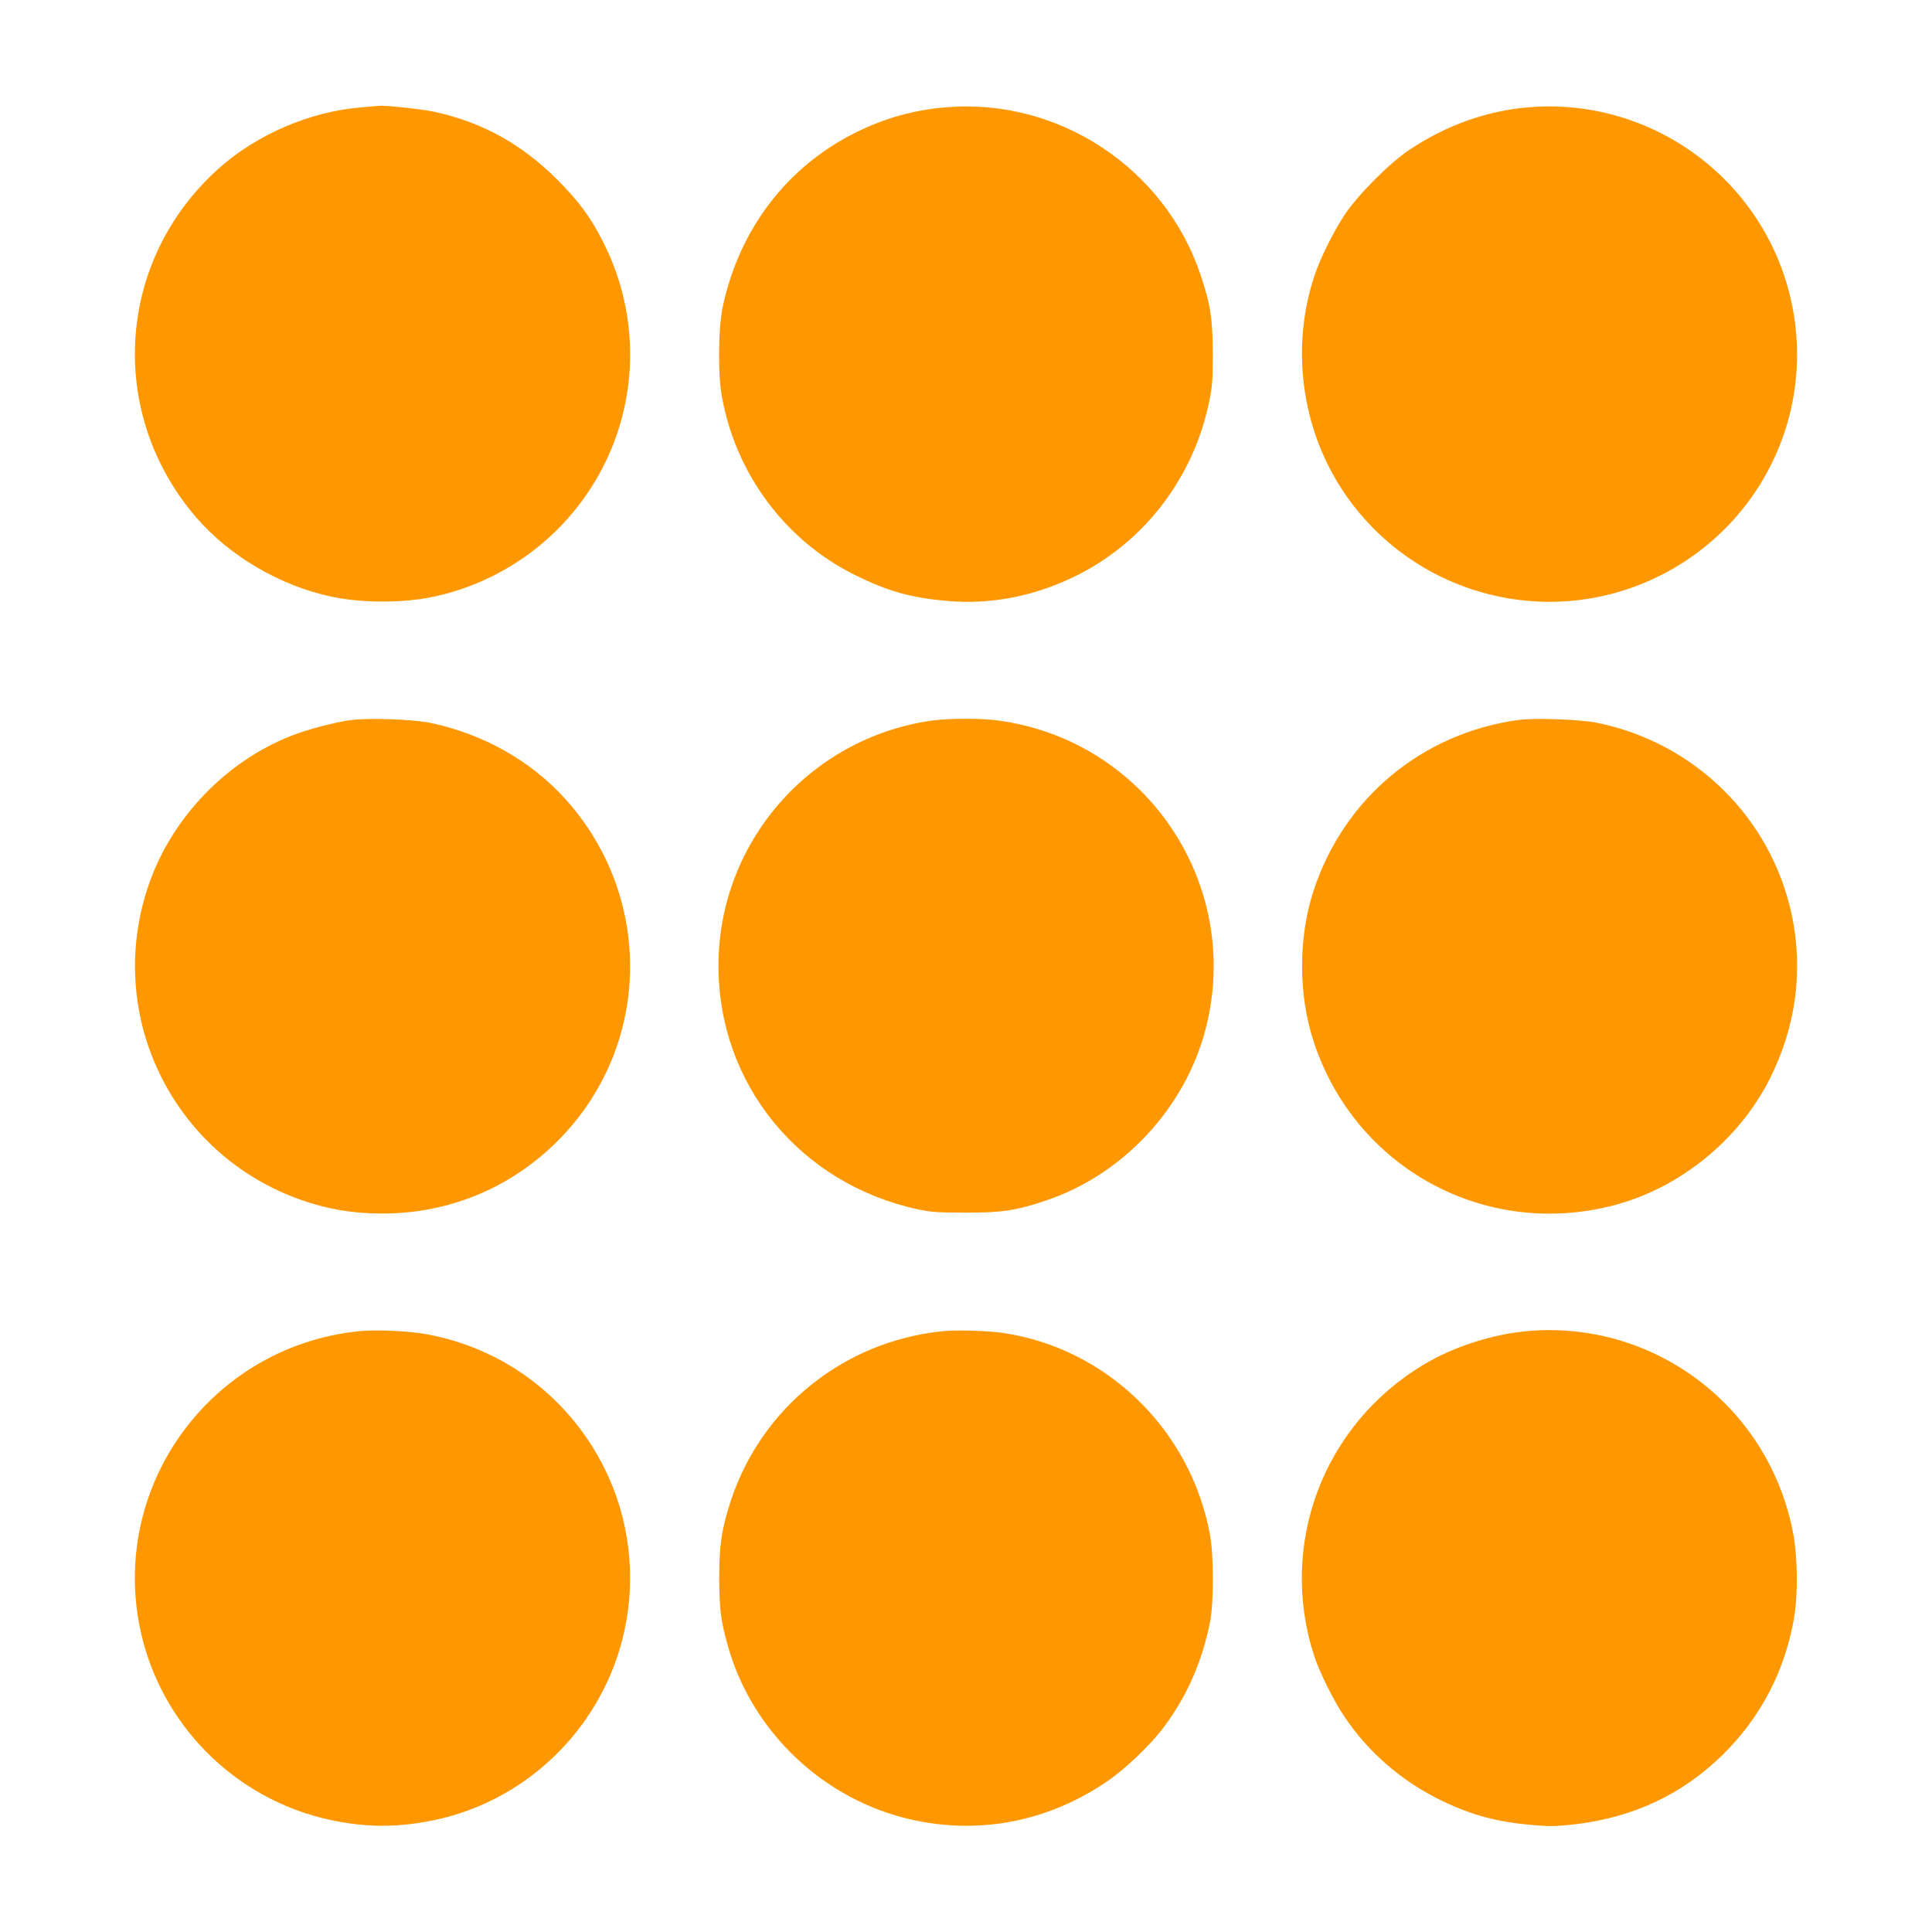
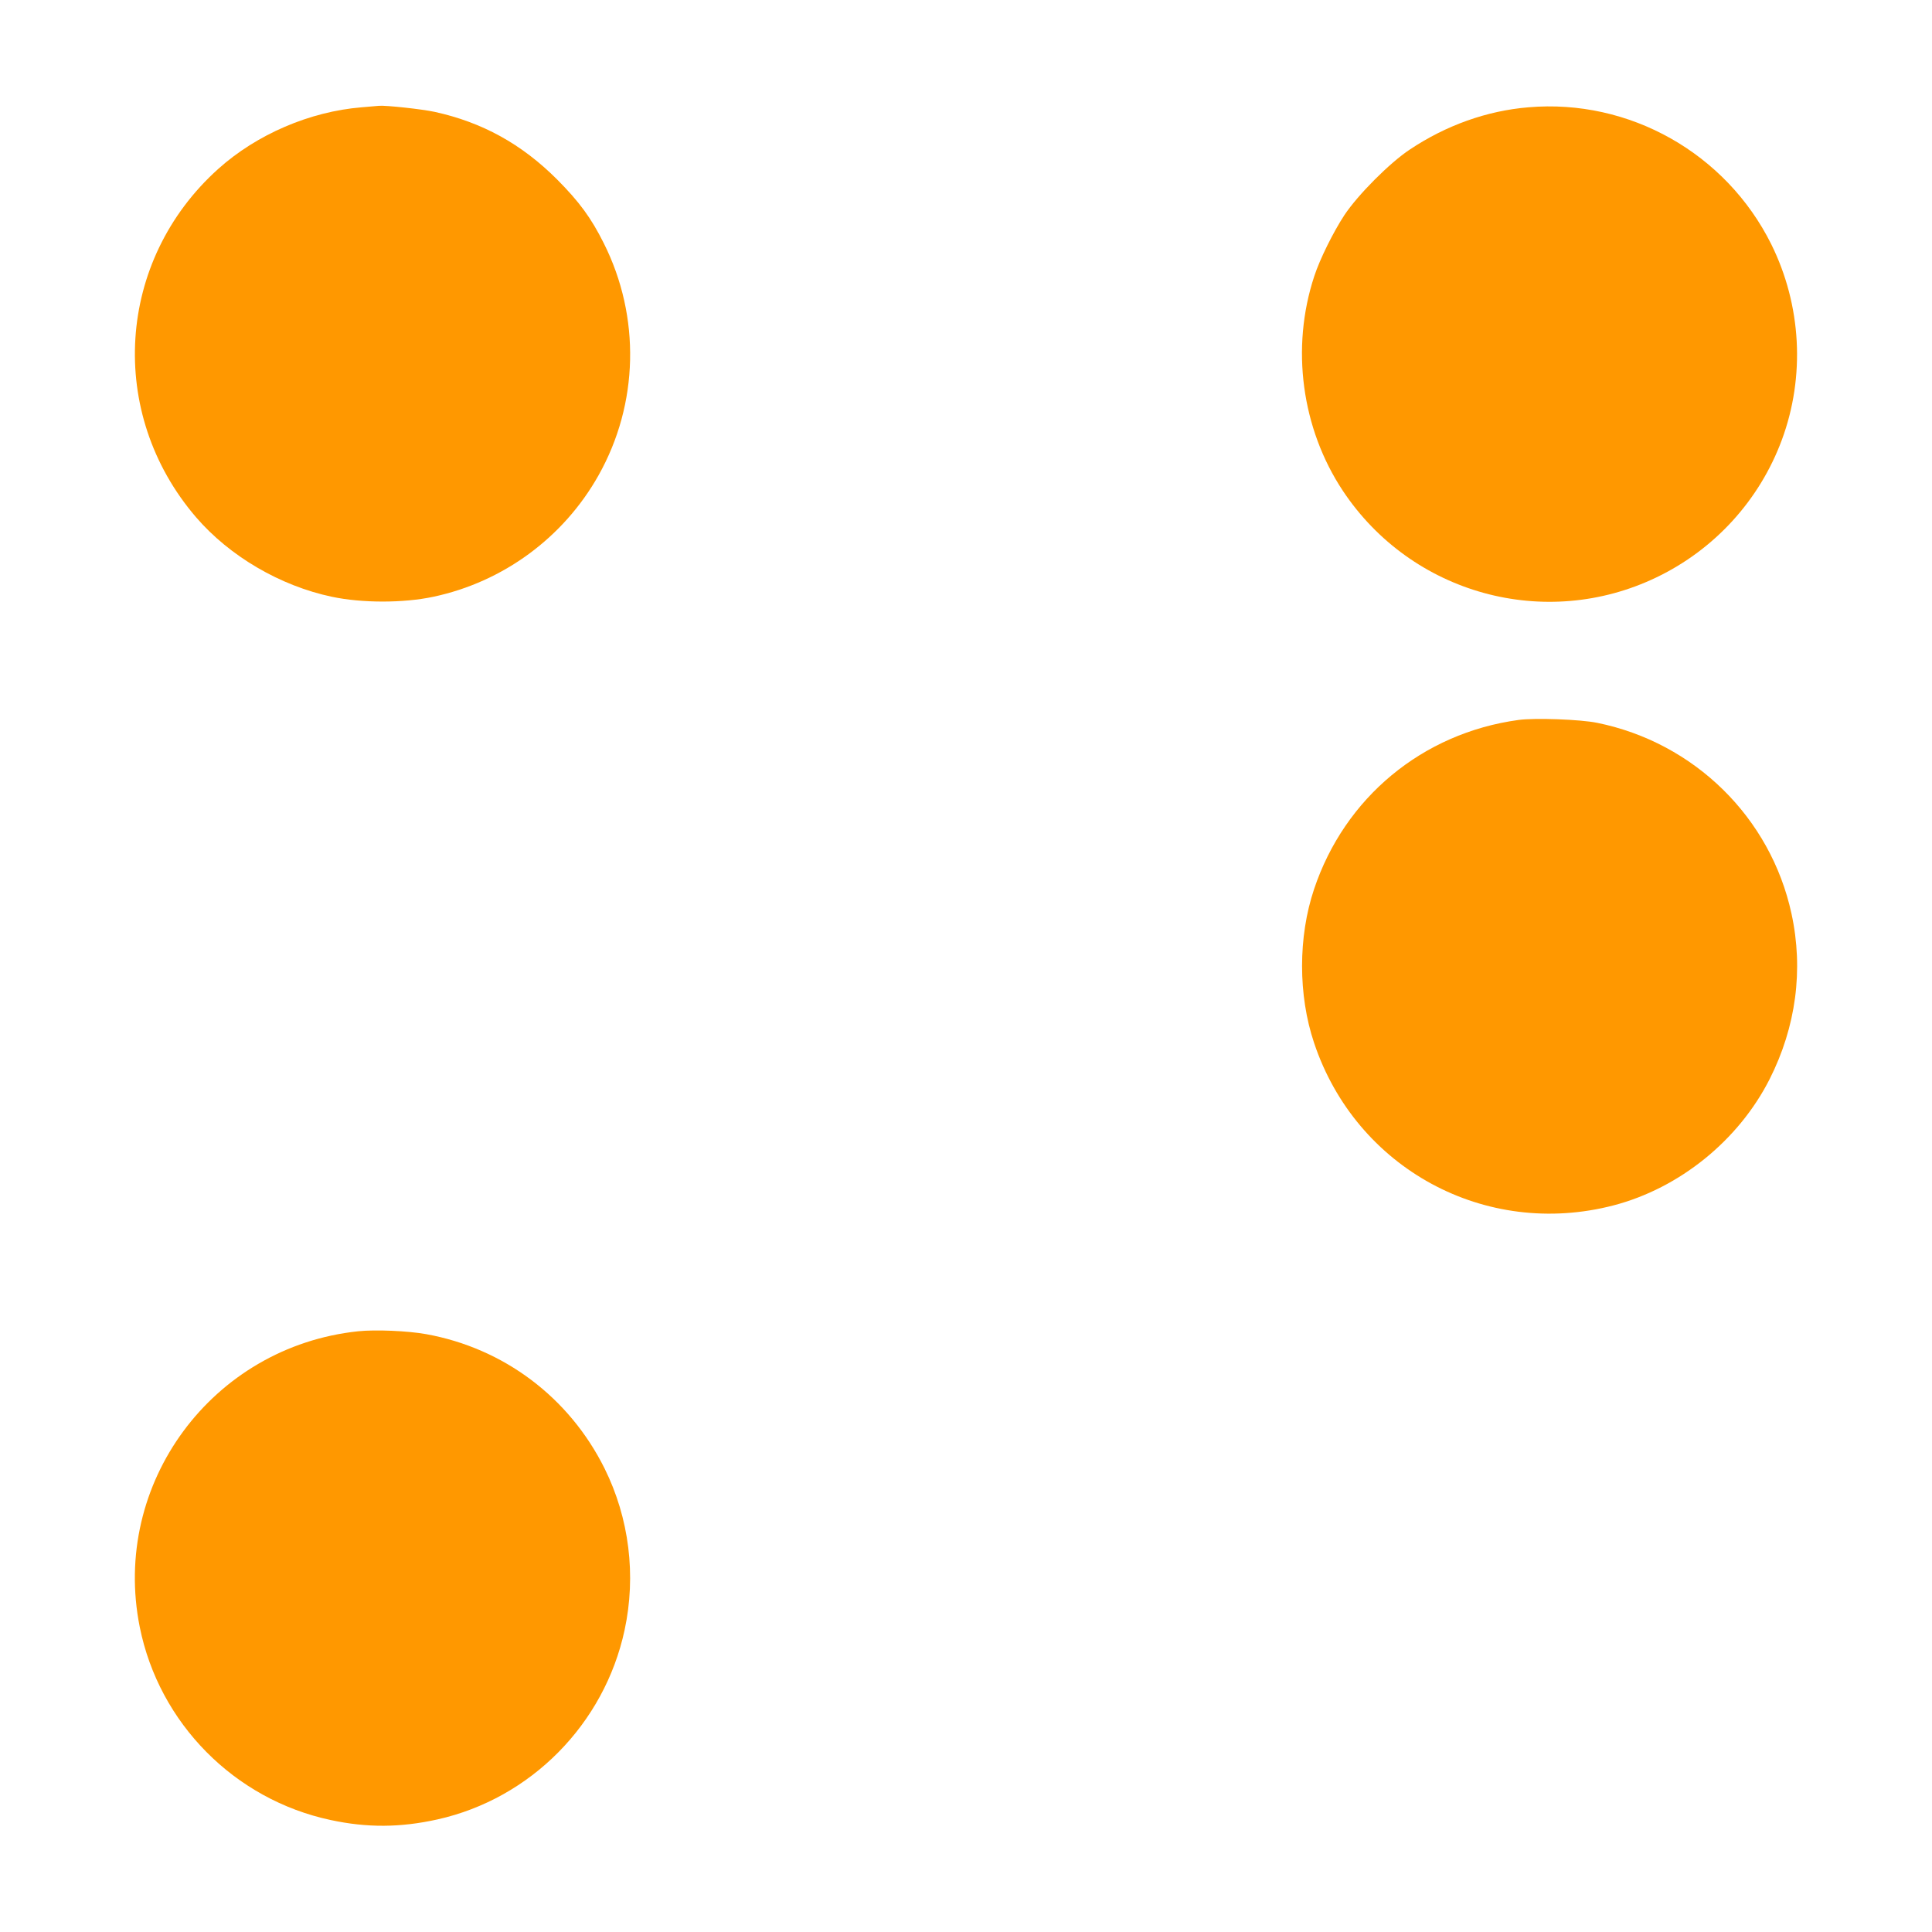
<svg xmlns="http://www.w3.org/2000/svg" version="1.0" width="1280pt" height="1280pt" viewBox="0 0 1280 1280" preserveAspectRatio="xMidYMid meet">
  <g transform="translate(0,1280) scale(0.1,-0.1)" fill="#ff9800" stroke="none">
    <path d="M2395 12089 c-342 -28 -694 -179 -949 -408 -675 -606 -740 -1618 -147 -2308 222 -258 558 -455 901 -527 199 -42 472 -42 670 0 463 98 863 392 1095 804 267 474 280 1051 35 1539 -84 168 -162 274 -309 422 -236 236 -497 379 -812 448 -83 18 -323 44 -368 40 -9 -1 -61 -5 -116 -10z" />
-     <path d="M6266 12089 c-214 -18 -406 -72 -601 -169 -452 -226 -767 -639 -876 -1150 -31 -143 -34 -454 -5 -605 95 -512 422 -948 881 -1175 217 -107 367 -150 607 -171 300 -27 596 33 879 177 443 228 760 650 861 1147 20 96 23 142 23 317 -1 229 -15 323 -80 516 -237 711 -943 1177 -1689 1113z" />
    <path d="M10125 12089 c-274 -23 -544 -119 -785 -280 -132 -87 -344 -300 -433 -434 -74 -113 -163 -292 -200 -406 -156 -474 -84 -1008 190 -1421 455 -684 1340 -928 2078 -573 385 185 682 511 830 910 156 421 130 893 -70 1297 -300 603 -941 965 -1610 907z" />
-     <path d="M2322 8029 c-108 -15 -286 -62 -393 -104 -432 -170 -790 -543 -942 -982 -299 -859 150 -1791 1008 -2093 178 -62 341 -90 538 -90 456 0 876 180 1191 511 593 624 602 1594 20 2237 -228 252 -540 428 -889 502 -117 25 -413 35 -533 19z" />
-     <path d="M6165 8025 c-807 -120 -1404 -809 -1405 -1622 -1 -786 538 -1445 1320 -1615 91 -19 134 -22 320 -22 240 0 329 13 526 79 515 171 929 617 1063 1143 243 951 -391 1898 -1364 2037 -122 18 -339 17 -460 0z" />
    <path d="M10060 8030 c-636 -87 -1151 -514 -1354 -1121 -106 -316 -106 -702 0 -1018 278 -833 1135 -1298 1984 -1077 437 114 828 430 1034 836 175 346 226 725 145 1097 -138 637 -643 1133 -1287 1264 -111 23 -415 34 -522 19z" />
    <path d="M2373 3980 c-968 -102 -1638 -1010 -1447 -1960 128 -637 627 -1142 1264 -1278 242 -52 461 -51 709 4 617 138 1105 631 1239 1254 78 362 31 742 -133 1072 -234 470 -667 796 -1182 889 -123 22 -335 31 -450 19z" />
-     <path d="M6240 3980 c-651 -68 -1197 -508 -1399 -1125 -61 -190 -76 -289 -76 -515 1 -208 11 -284 61 -457 163 -564 635 -1008 1211 -1138 446 -101 894 -16 1282 242 134 89 305 252 399 380 150 204 248 430 299 688 25 129 25 442 -1 580 -129 693 -683 1232 -1371 1334 -104 15 -308 21 -405 11z" />
-     <path d="M10140 3983 c-238 -18 -505 -102 -708 -224 -666 -399 -964 -1191 -726 -1928 37 -111 126 -292 199 -401 163 -244 386 -435 655 -564 195 -93 360 -137 589 -157 117 -10 157 -10 281 4 390 45 717 199 984 462 252 248 411 554 472 905 26 152 24 397 -4 552 -153 833 -902 1414 -1742 1351z" />
  </g>
</svg>